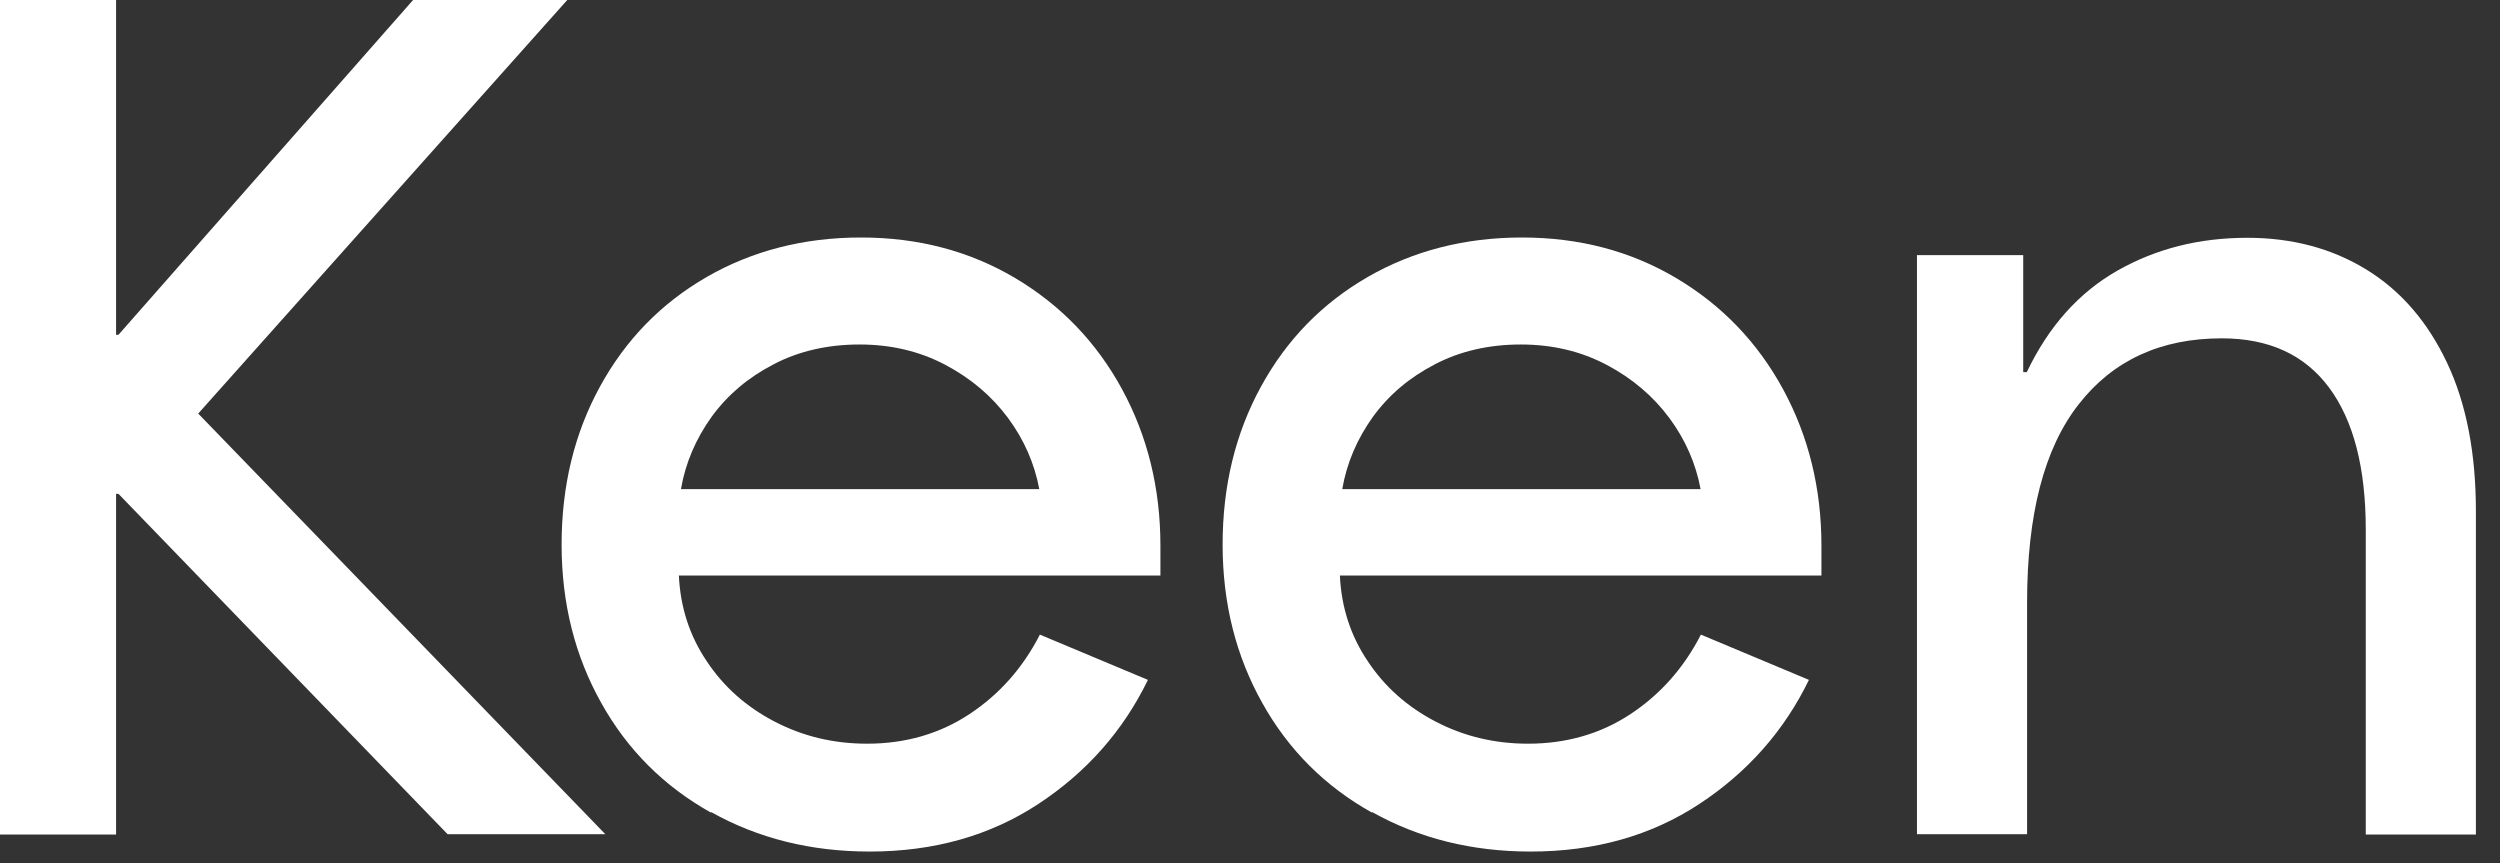
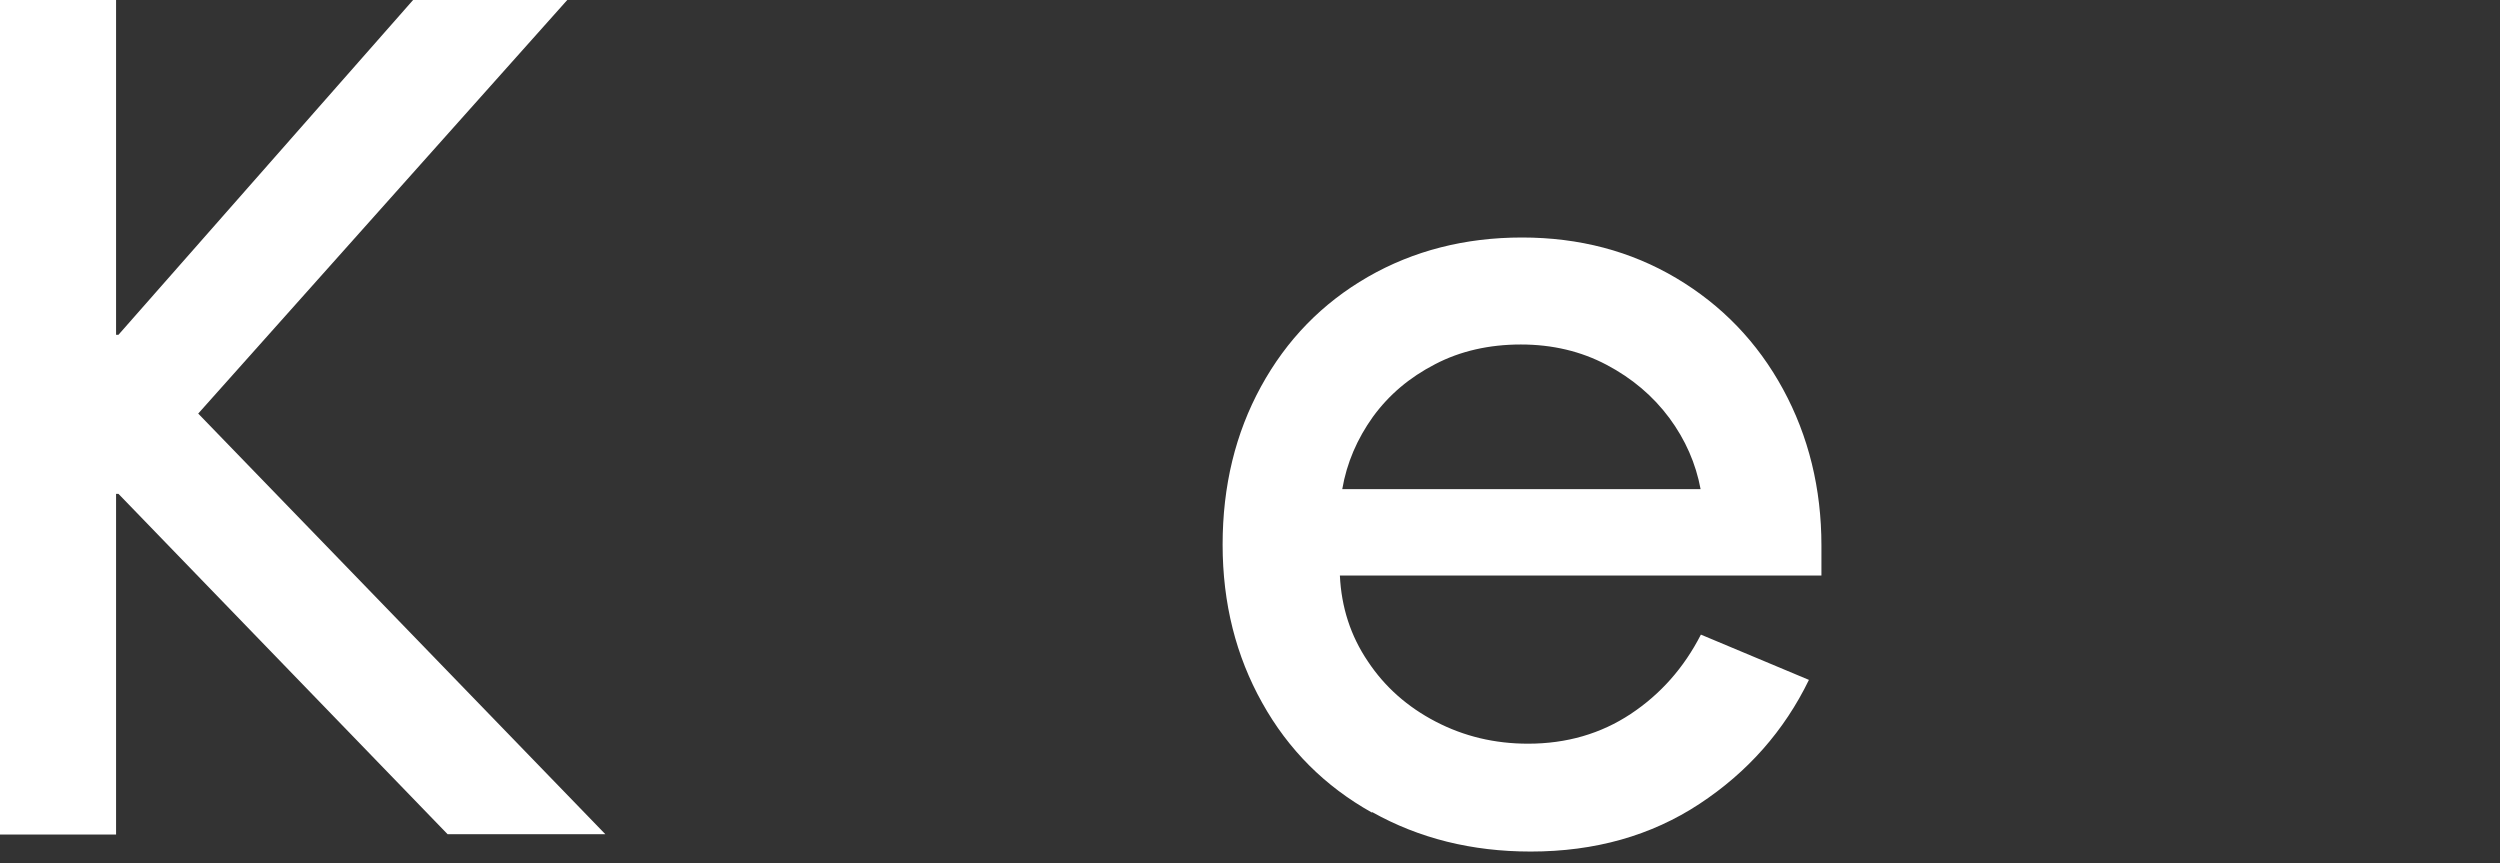
<svg xmlns="http://www.w3.org/2000/svg" fill="none" height="100%" overflow="visible" preserveAspectRatio="none" style="display: block;" viewBox="0 0 84 29" width="100%">
  <rect x="0" y="0" width="84" height="29" fill="#333333" stroke="none" />
  <g id="Group">
    <path d="M3.98 16.593H3.9V28.04H0V0H3.9V11.249H3.98L13.88 0H19.06L6.66 13.896L20.34 28.03H15.04L3.98 16.593Z" fill="white" id="Vector" />
-     <path d="M23.88 27.299C22.31 26.42 21.08 25.195 20.2 23.615C19.32 22.044 18.87 20.276 18.87 18.301C18.87 16.326 19.3 14.558 20.16 12.988C21.02 11.417 22.21 10.193 23.75 9.304C25.28 8.425 27.01 7.98 28.93 7.98C30.85 7.98 32.58 8.435 34.11 9.343C35.64 10.252 36.84 11.496 37.7 13.076C38.56 14.657 38.99 16.415 38.99 18.331V19.338H22.81C22.86 20.405 23.17 21.363 23.75 22.222C24.32 23.081 25.08 23.753 26.03 24.247C26.98 24.741 28.01 24.988 29.13 24.988C30.43 24.988 31.58 24.652 32.58 23.99C33.58 23.328 34.37 22.439 34.94 21.323L38.57 22.844C37.74 24.553 36.51 25.946 34.89 27.012C33.27 28.079 31.38 28.612 29.22 28.612C27.24 28.612 25.47 28.168 23.9 27.289L23.88 27.299ZM33.87 14.044C33.32 13.304 32.62 12.711 31.76 12.257C30.9 11.803 29.94 11.575 28.88 11.575C27.82 11.575 26.85 11.793 26 12.237C25.14 12.681 24.45 13.264 23.91 14.005C23.38 14.746 23.03 15.556 22.88 16.435H34.92C34.76 15.575 34.41 14.775 33.87 14.044Z" fill="white" id="Vector_2" />
    <path d="M46.09 27.299C44.52 26.42 43.29 25.195 42.41 23.615C41.53 22.044 41.08 20.276 41.08 18.301C41.08 16.326 41.51 14.558 42.37 12.988C43.23 11.417 44.42 10.193 45.96 9.304C47.49 8.425 49.22 7.98 51.14 7.98C53.06 7.98 54.79 8.435 56.32 9.343C57.85 10.252 59.05 11.496 59.91 13.076C60.77 14.657 61.2 16.415 61.2 18.331V19.338H45.02C45.07 20.405 45.38 21.363 45.96 22.222C46.53 23.081 47.29 23.753 48.24 24.247C49.19 24.741 50.22 24.988 51.34 24.988C52.64 24.988 53.79 24.652 54.79 23.99C55.79 23.328 56.58 22.439 57.15 21.323L60.78 22.844C59.95 24.553 58.72 25.946 57.1 27.012C55.48 28.079 53.59 28.612 51.43 28.612C49.45 28.612 47.68 28.168 46.11 27.289L46.09 27.299ZM56.09 14.044C55.54 13.304 54.84 12.711 53.98 12.257C53.12 11.803 52.16 11.575 51.1 11.575C50.04 11.575 49.07 11.793 48.22 12.237C47.36 12.681 46.67 13.264 46.13 14.005C45.6 14.746 45.25 15.556 45.1 16.435H57.14C56.98 15.575 56.63 14.775 56.09 14.044Z" fill="white" id="Vector_3" />
-     <path d="M64.39 8.573H67.98V12.504H68.1C68.83 10.973 69.84 9.837 71.14 9.096C72.44 8.356 73.89 7.99 75.51 7.99C77.02 7.99 78.35 8.346 79.51 9.057C80.67 9.768 81.57 10.815 82.22 12.188C82.87 13.56 83.19 15.23 83.19 17.175V28.04H79.49V17.797C79.49 15.723 79.08 14.133 78.26 13.027C77.44 11.921 76.24 11.368 74.65 11.368C72.6 11.368 70.99 12.109 69.84 13.59C68.68 15.072 68.11 17.294 68.11 20.247V28.03H64.41V8.573H64.39Z" fill="white" id="Vector_4" />
  </g>
</svg>